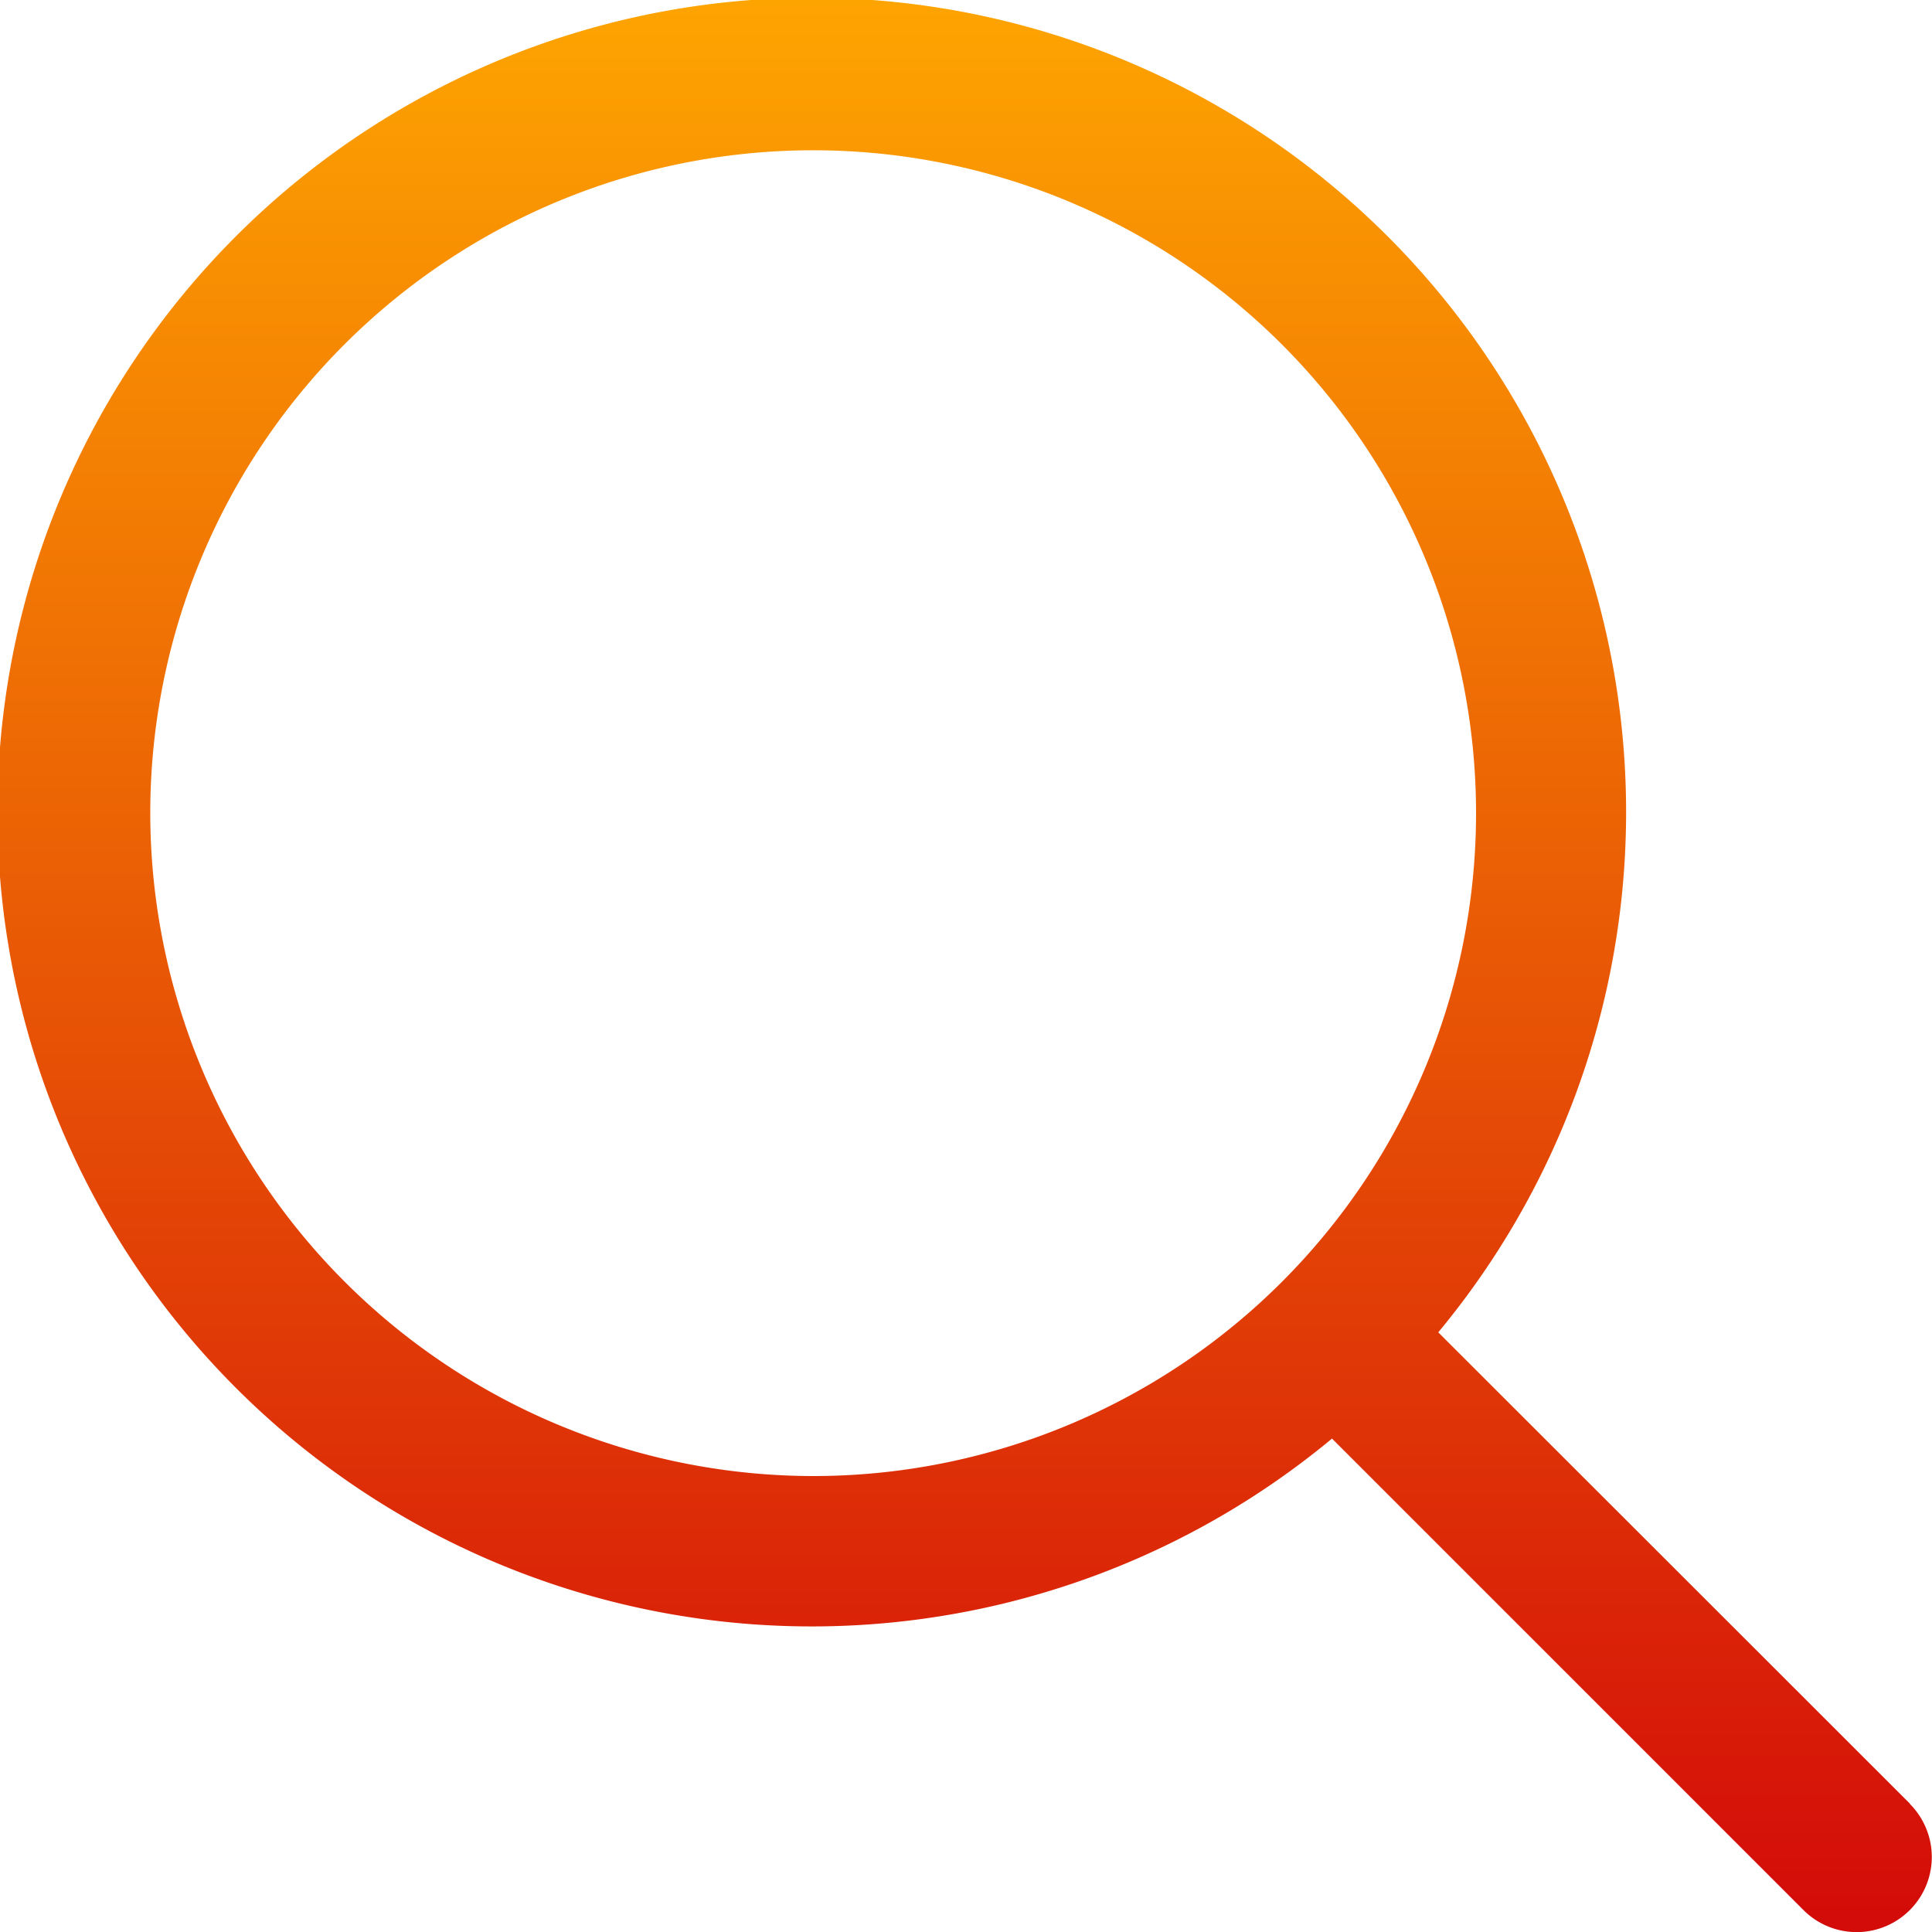
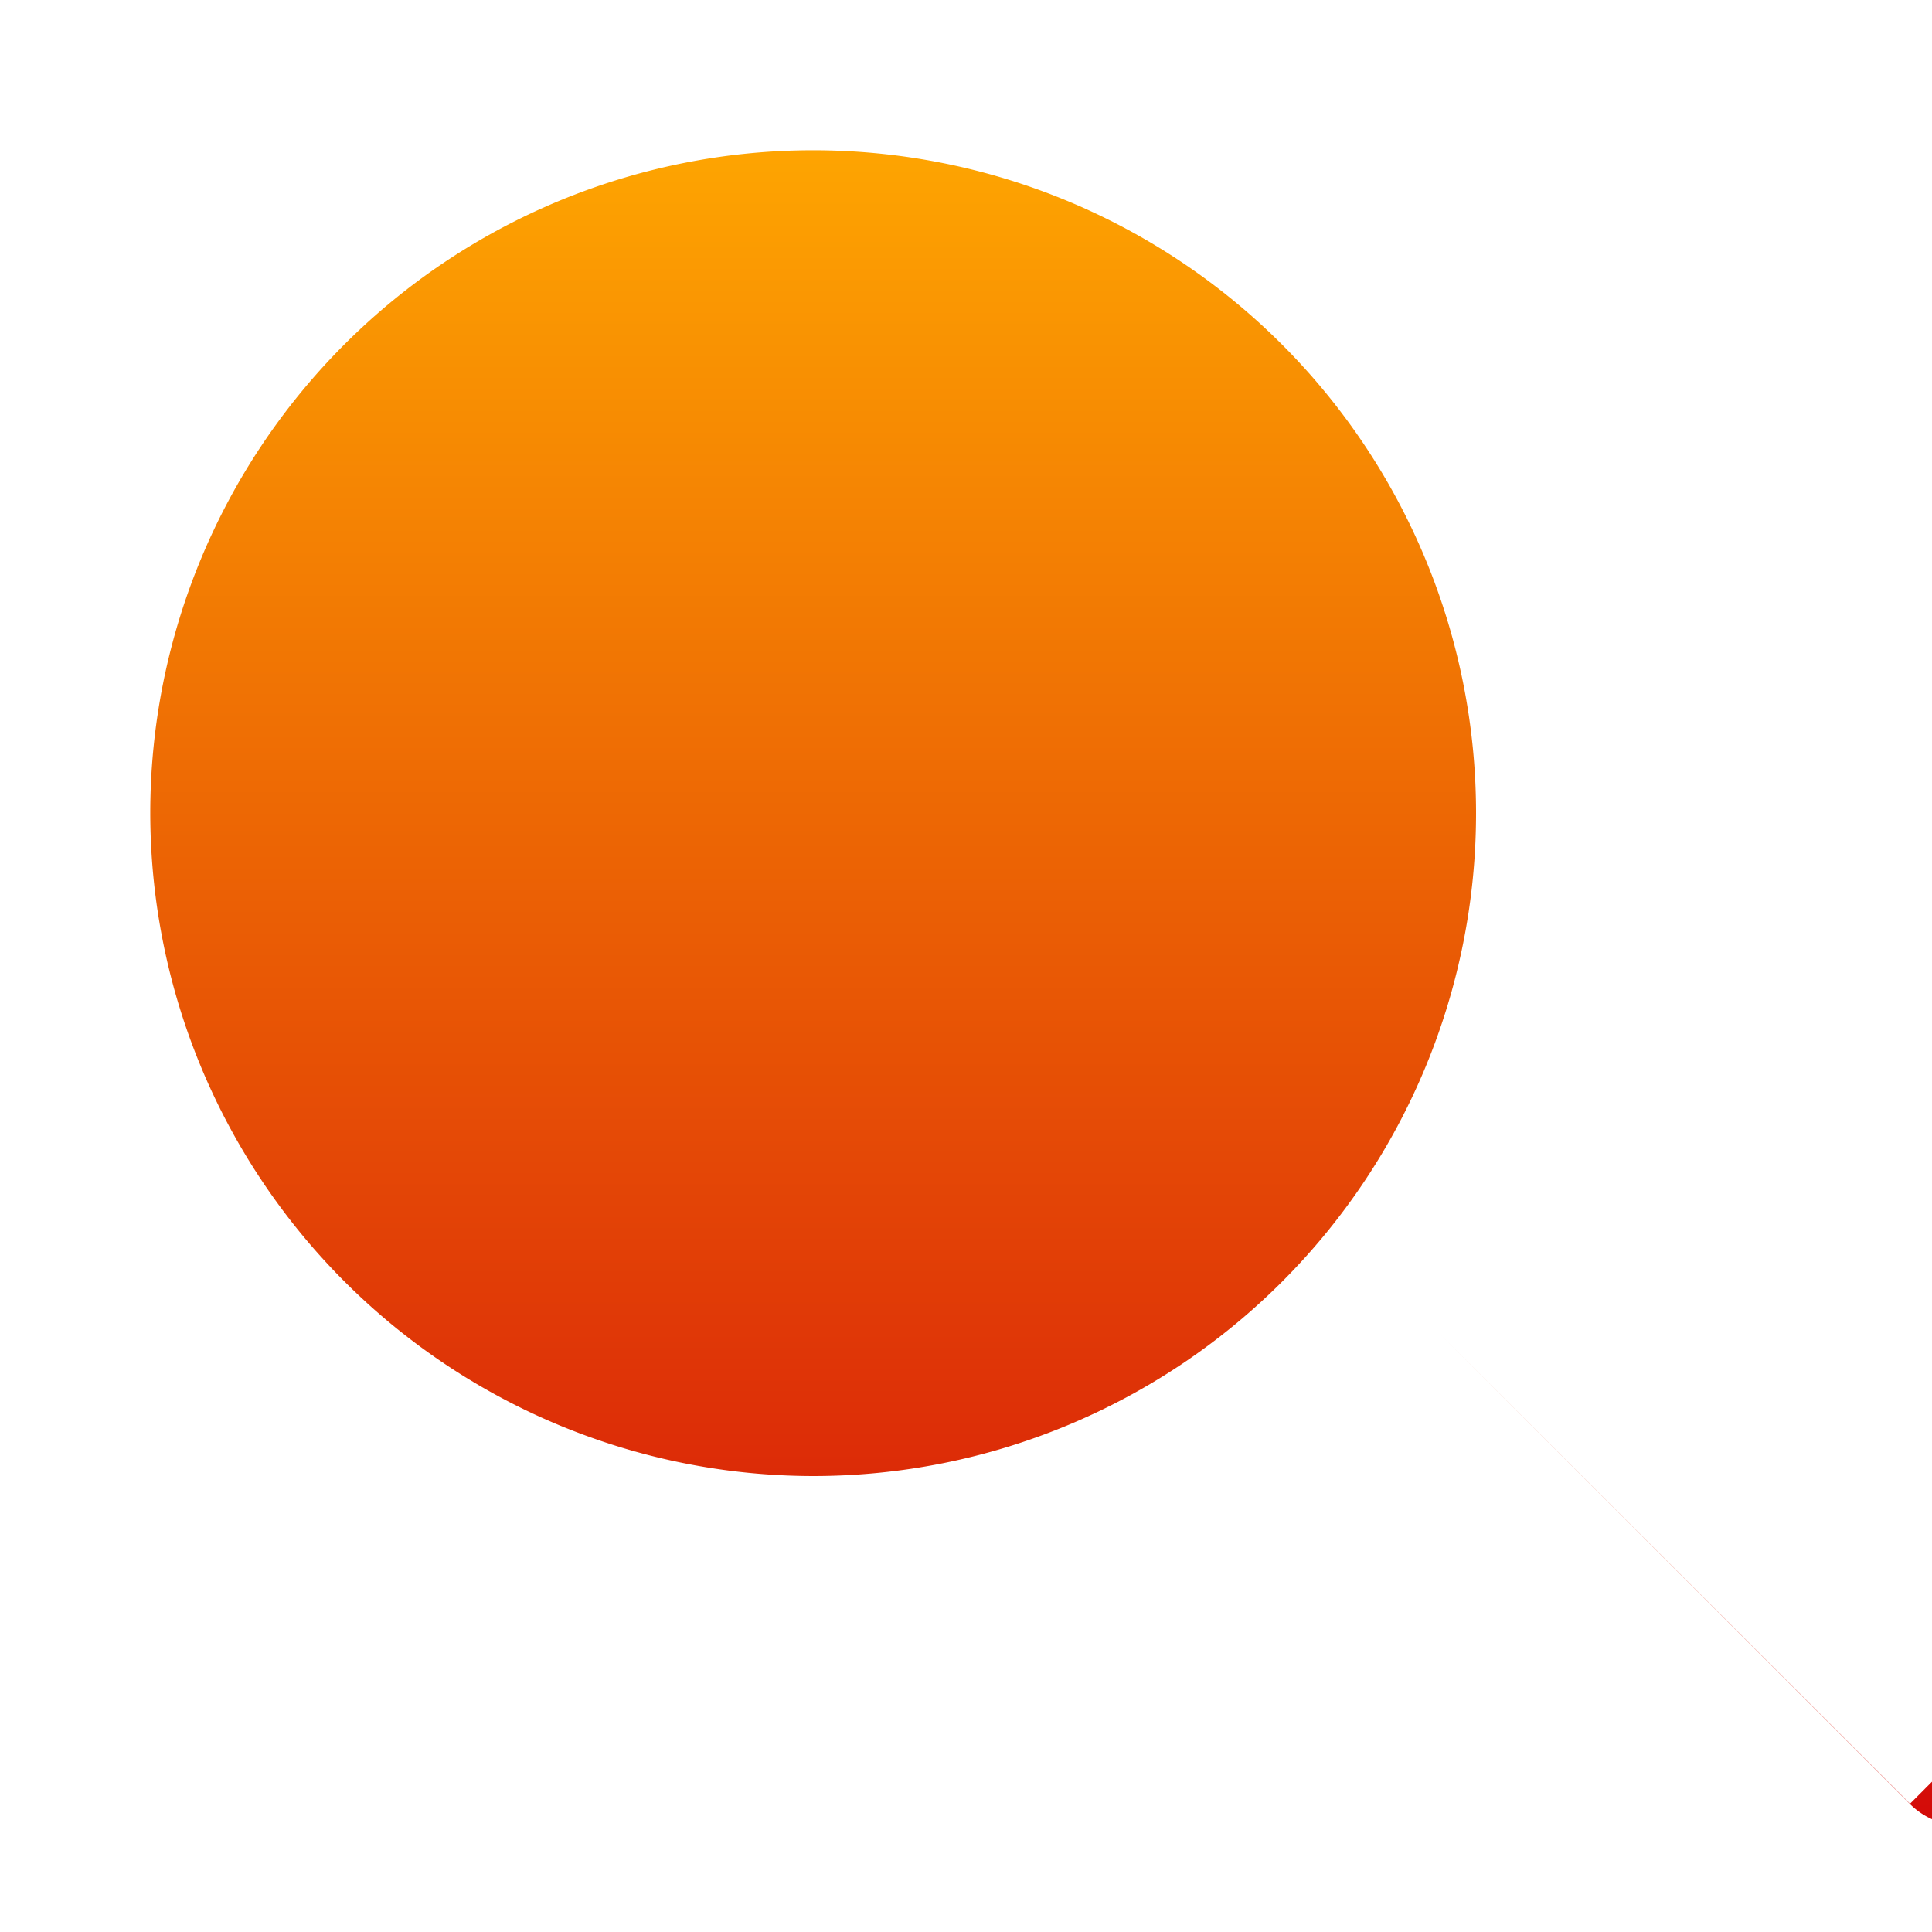
<svg xmlns="http://www.w3.org/2000/svg" width="18" height="18" viewBox="0 0 18 18">
  <defs>
    <linearGradient id="linear-gradient" x1="0.5" x2="0.5" y2="1" gradientUnits="objectBoundingBox">
      <stop offset="0" stop-color="#fea501" />
      <stop offset="1" stop-color="#d30a09" />
    </linearGradient>
  </defs>
-   <path id="Serch_Icon" data-name="Serch Icon" d="M17.795,16.805,13.4,12.413a7.587,7.587,0,1,0-.99.99l4.393,4.393a.7.7,0,1,0,.99-.99ZM1.4,7.576a6.176,6.176,0,1,1,6.176,6.176A6.183,6.183,0,0,1,1.4,7.576Z" fill="url(#linear-gradient)" />
+   <path id="Serch_Icon" data-name="Serch Icon" d="M17.795,16.805,13.4,12.413l4.393,4.393a.7.7,0,1,0,.99-.99ZM1.4,7.576a6.176,6.176,0,1,1,6.176,6.176A6.183,6.183,0,0,1,1.4,7.576Z" fill="url(#linear-gradient)" />
</svg>